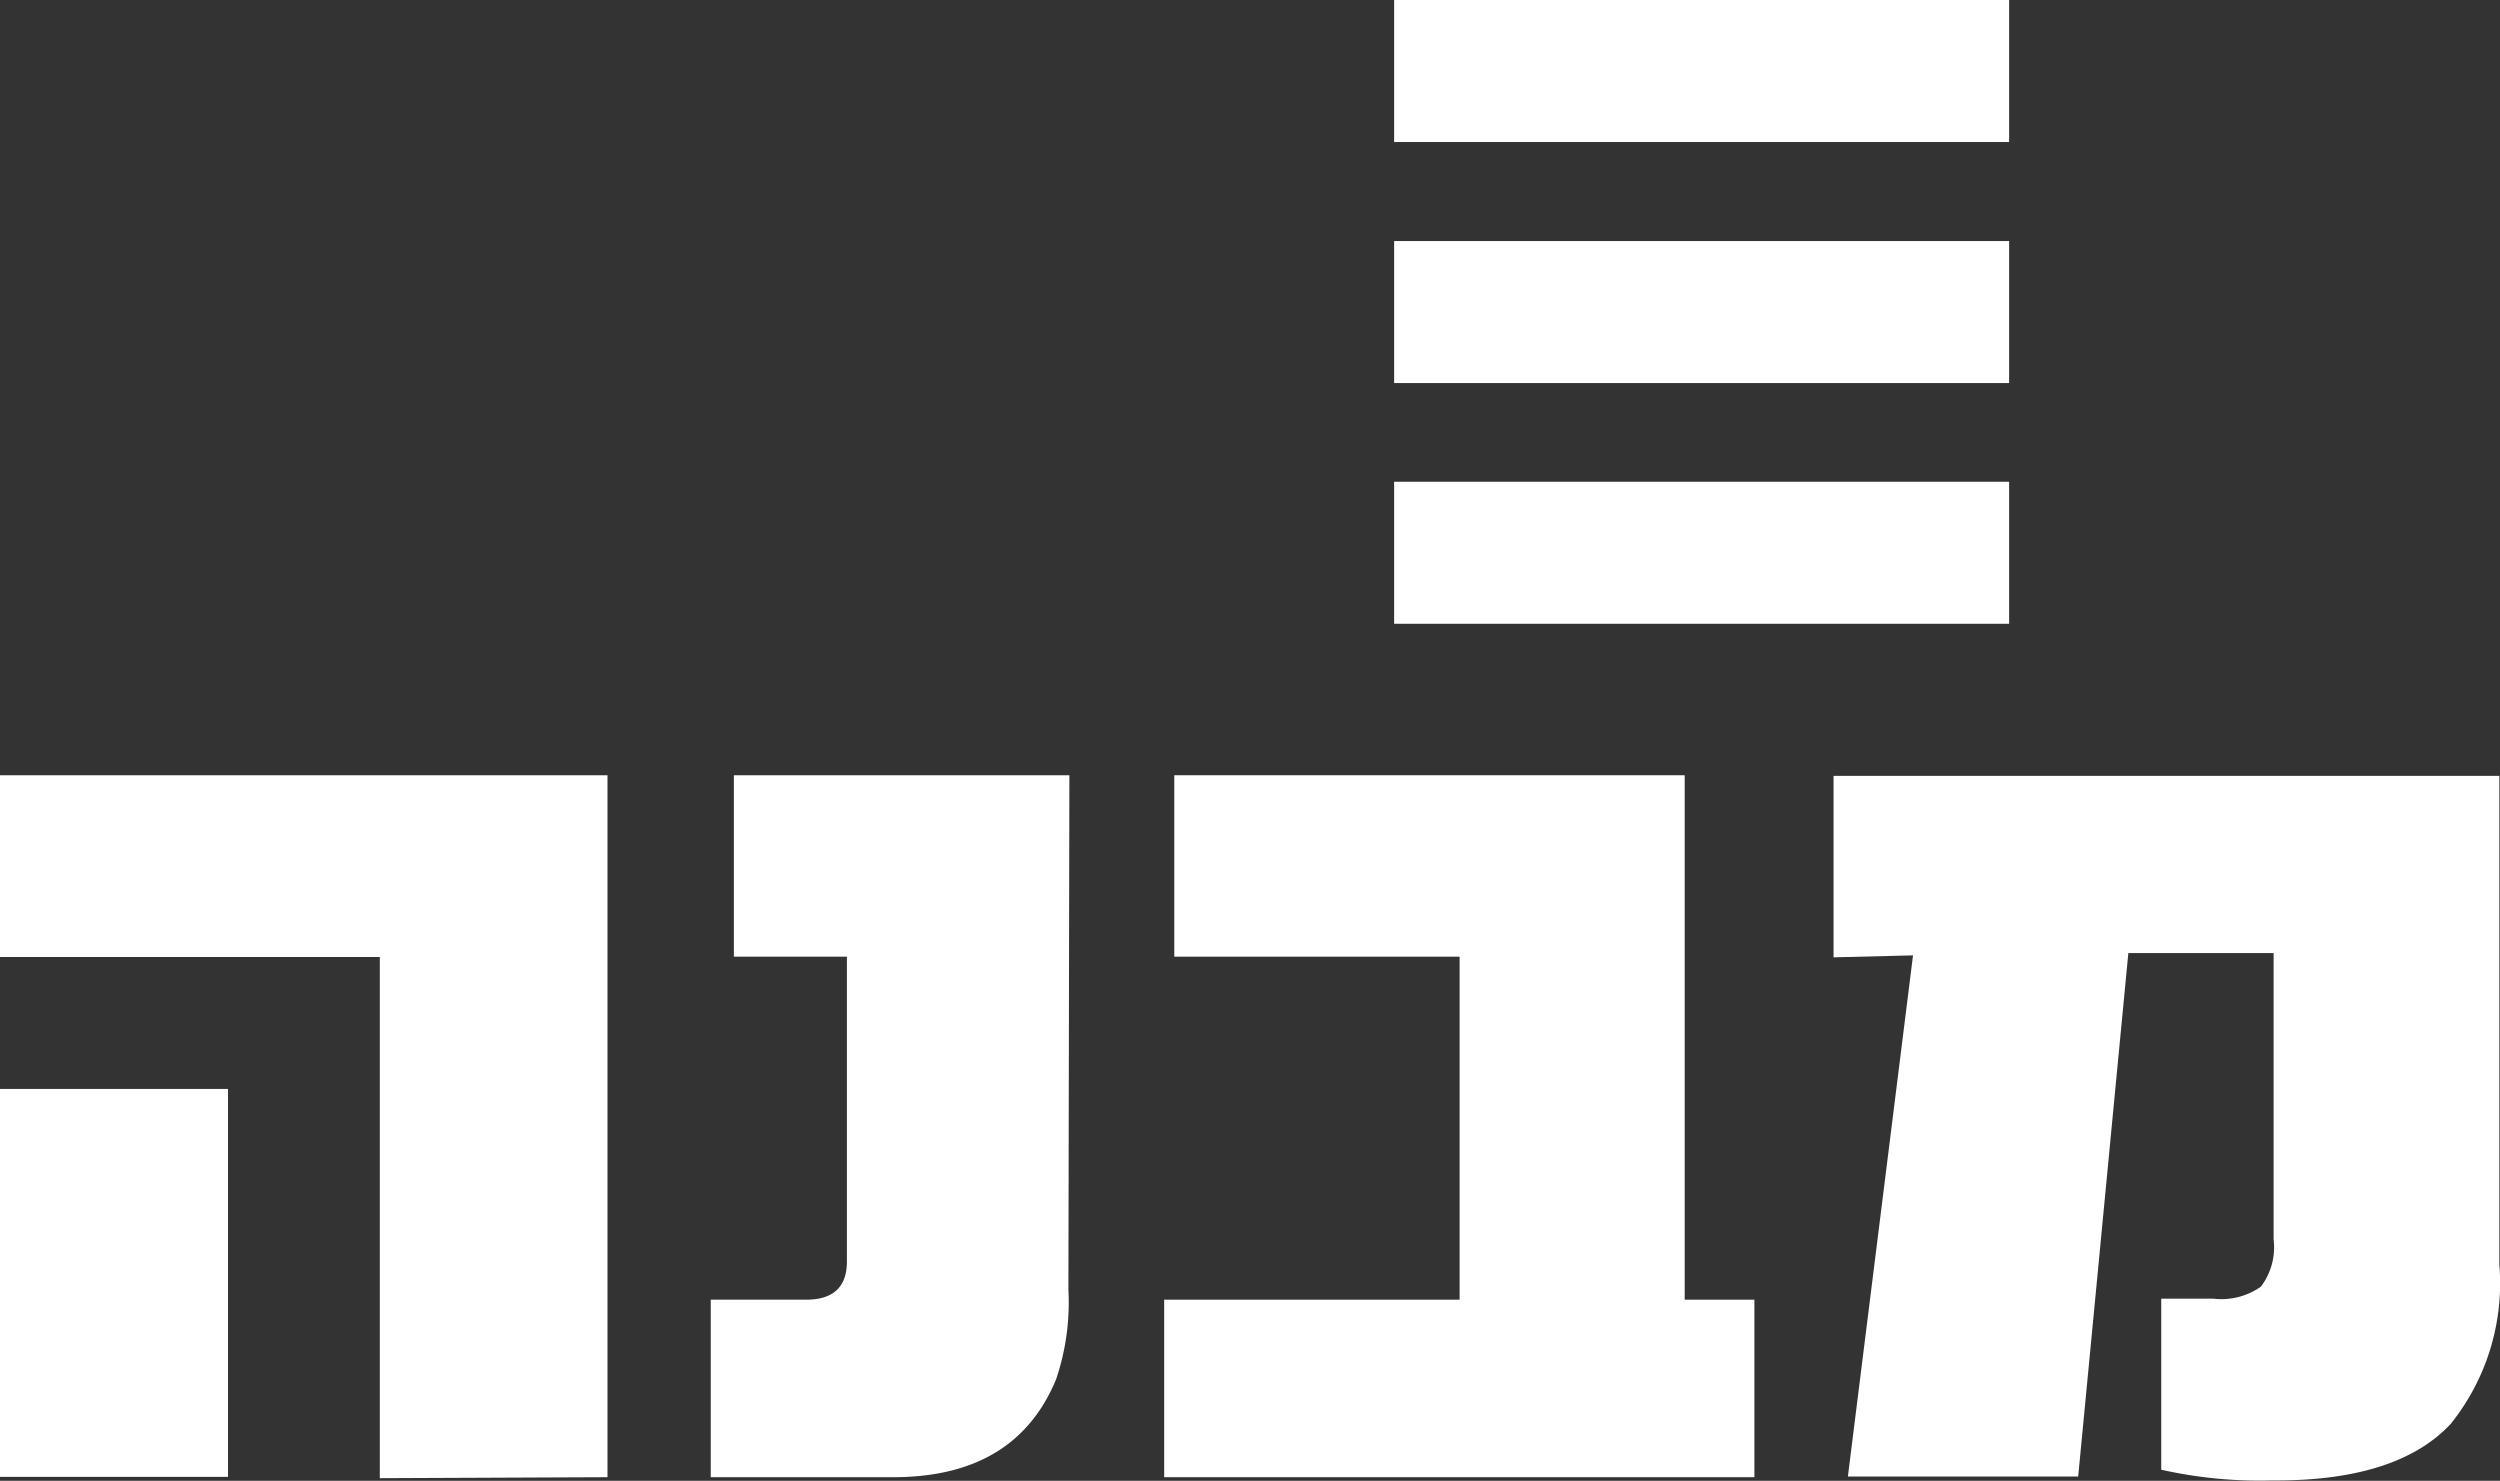
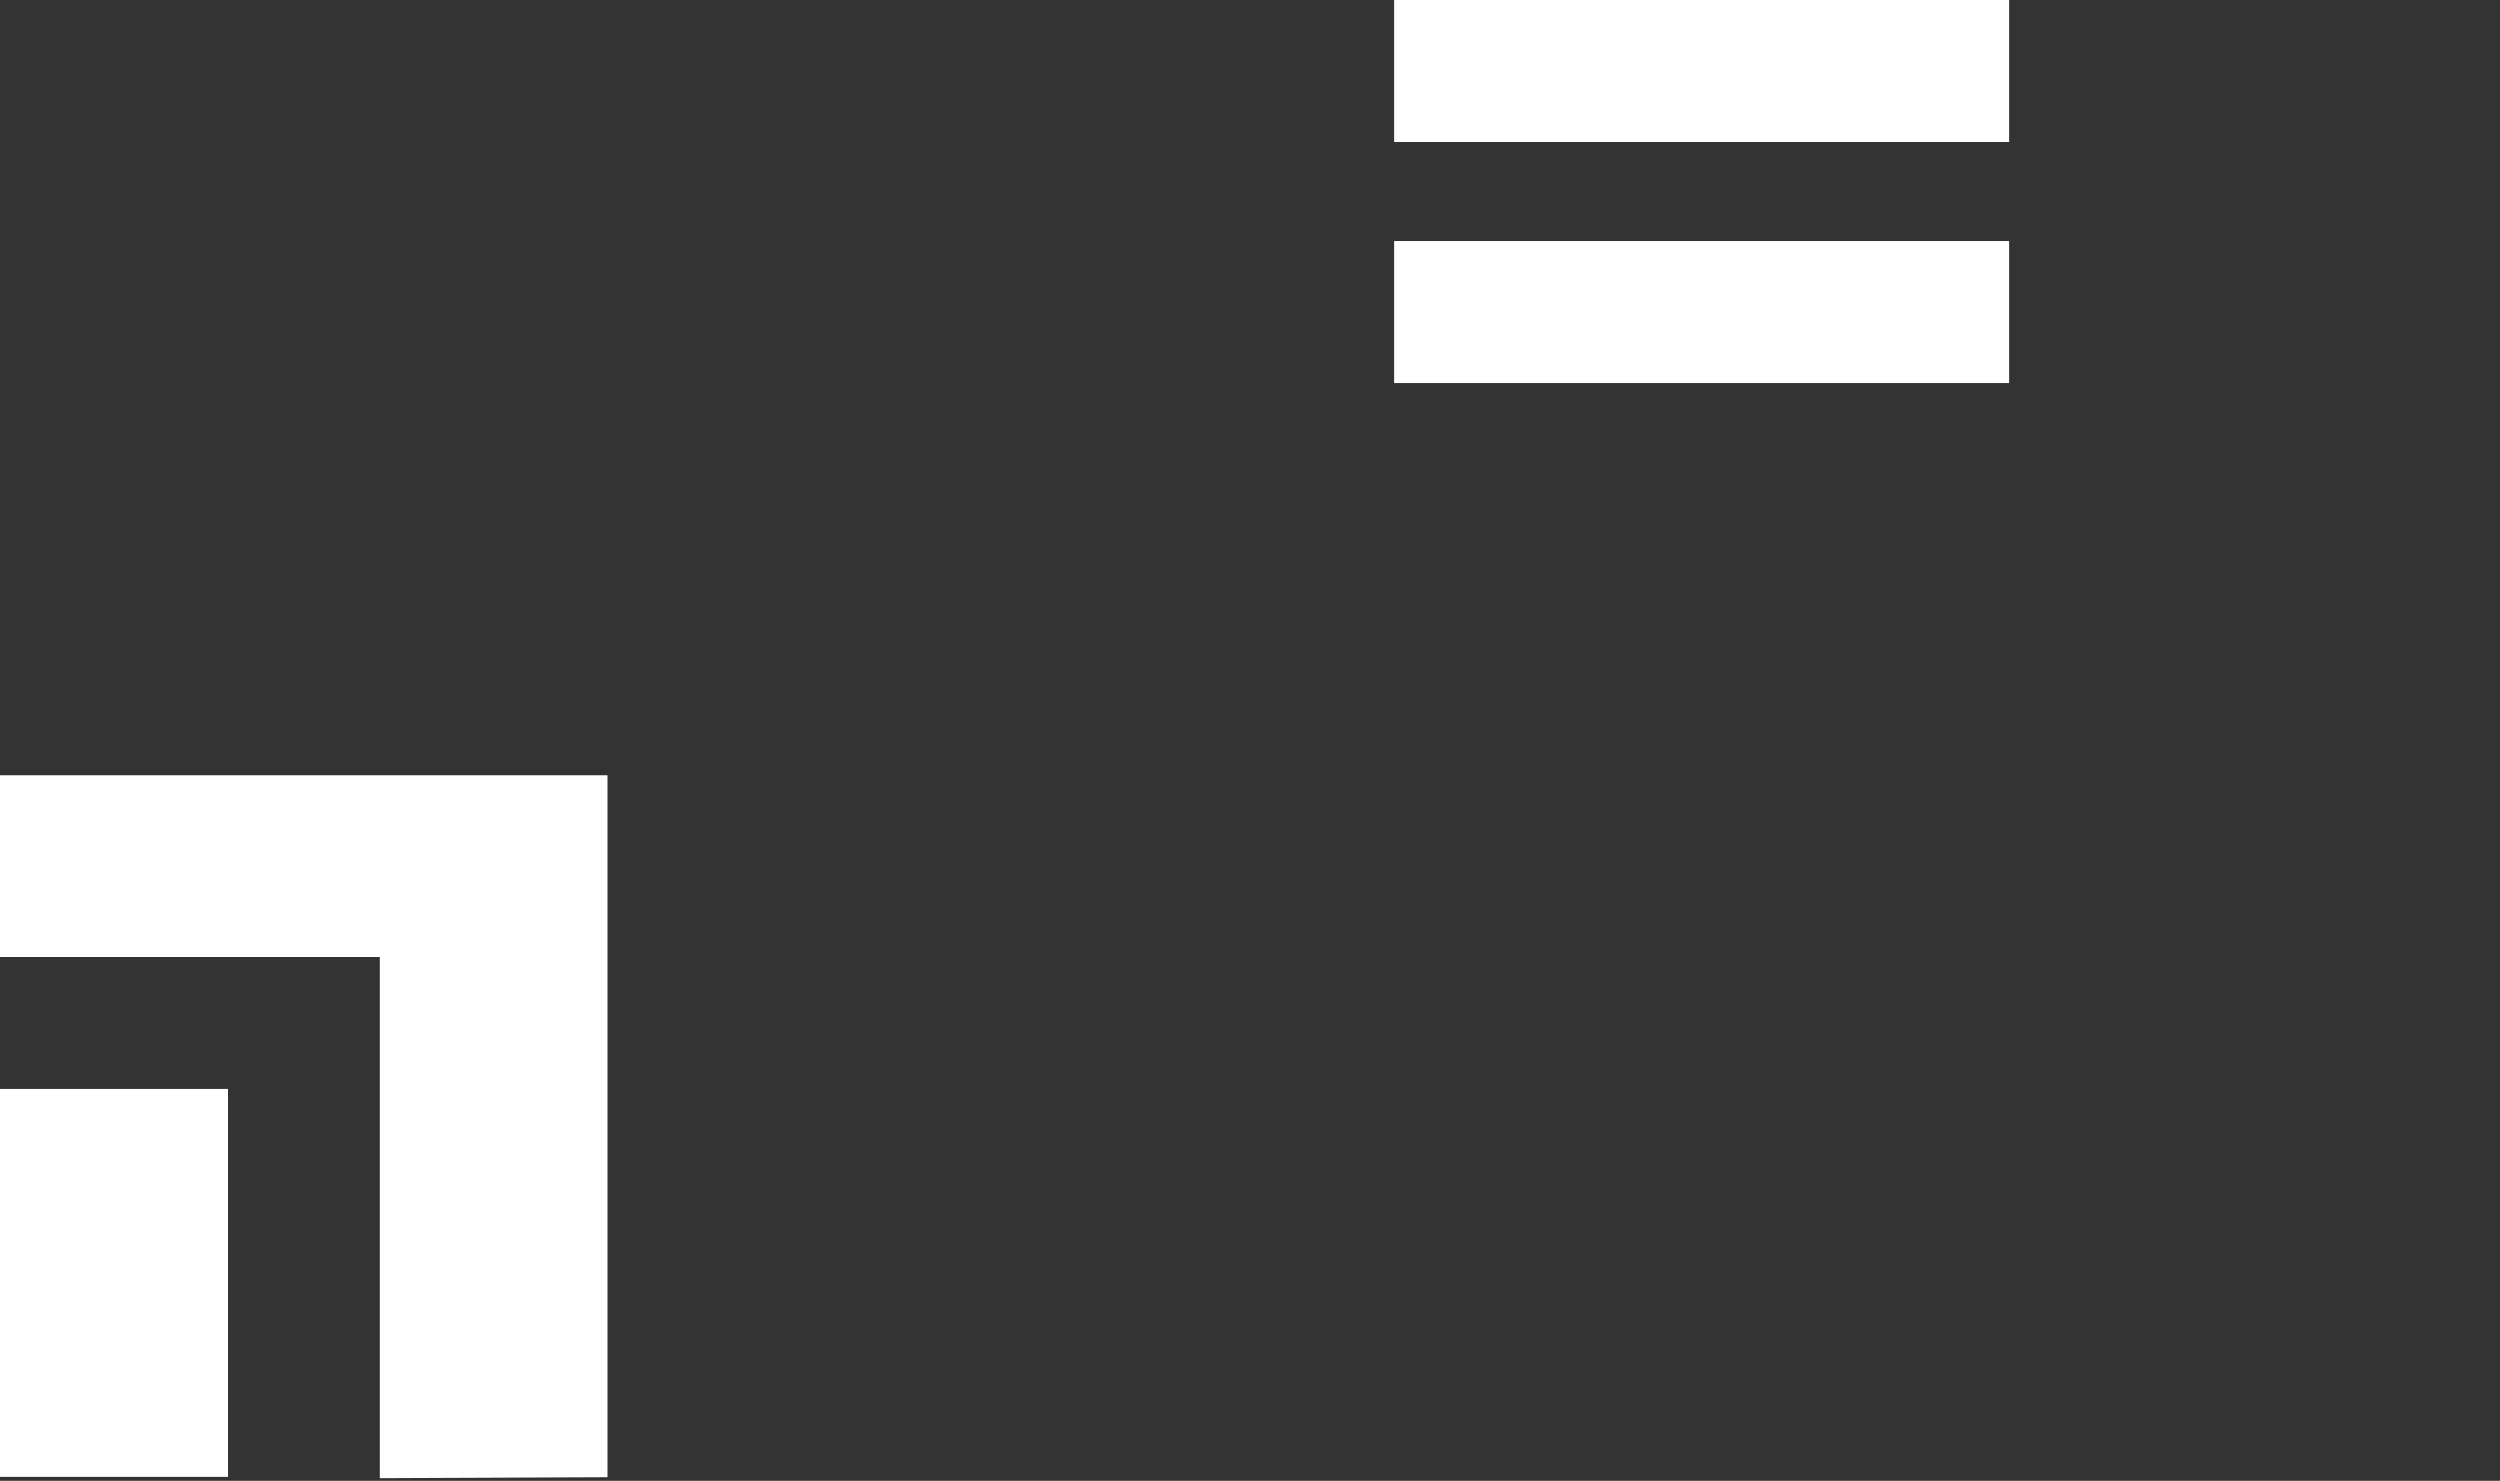
<svg xmlns="http://www.w3.org/2000/svg" id="Layer_1" data-name="Layer 1" viewBox="0 0 76.75 45.46">
  <rect x="0" y="0" width="76.75" height="45.46" fill="#333333" stroke="none" />
-   <rect x="42.8" y="14.79" width="18.88" height="4.36" style="fill:#fff" />
  <rect x="42.8" y="7.4" width="18.88" height="4.36" style="fill:#fff" />
  <rect x="42.8" width="18.88" height="4.36" style="fill:#fff" />
-   <path d="M58.73,29.33l-2,16H63.8l1.54-16.07H69.8v8.79a2,2,0,0,1-.39,1.45,2.11,2.11,0,0,1-1.46.37h-1.6v5.25a13.79,13.79,0,0,0,3.39.33h.13q3.75,0,5.37-1.74a6.91,6.91,0,0,0,1.49-4.89v-15H56.29v5.57Z" style="fill:#fff" />
  <path d="M7,33.43H0V45.34H7ZM18.65,45.35V23.8H0v5.58H11.66v16Z" style="fill:#fff" />
-   <path d="M32.83,23.8H22.53v5.57H26v9.36c0,.78-.42,1.17-1.25,1.17H21.82v5.45h5.6c2.51,0,4.17-1,5-3a7.33,7.33,0,0,0,.38-2.75Z" style="fill:#fff" />
-   <polygon points="53.86 39.9 51.72 39.9 51.72 23.8 36.05 23.8 36.05 29.37 44.81 29.37 44.81 39.9 35.74 39.9 35.74 45.35 53.86 45.35 53.86 39.9" style="fill:#fff" />
</svg>